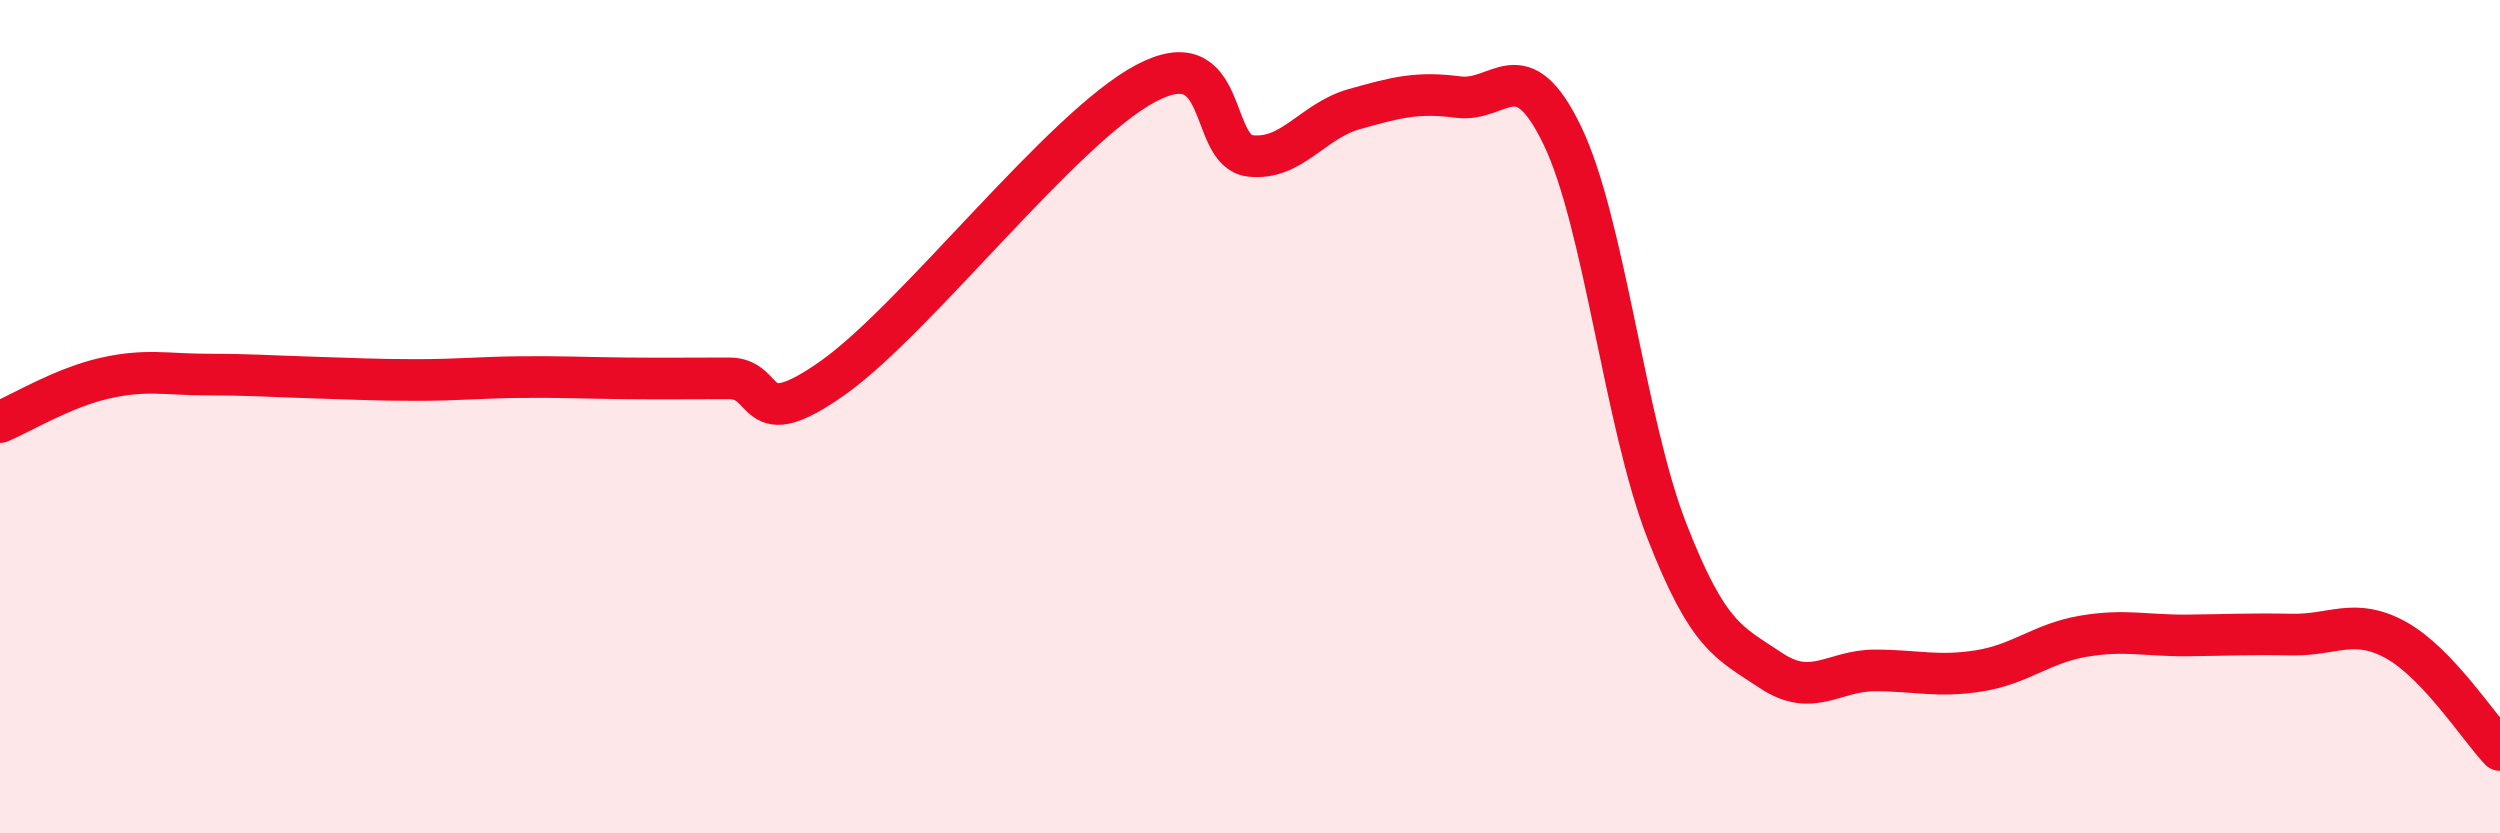
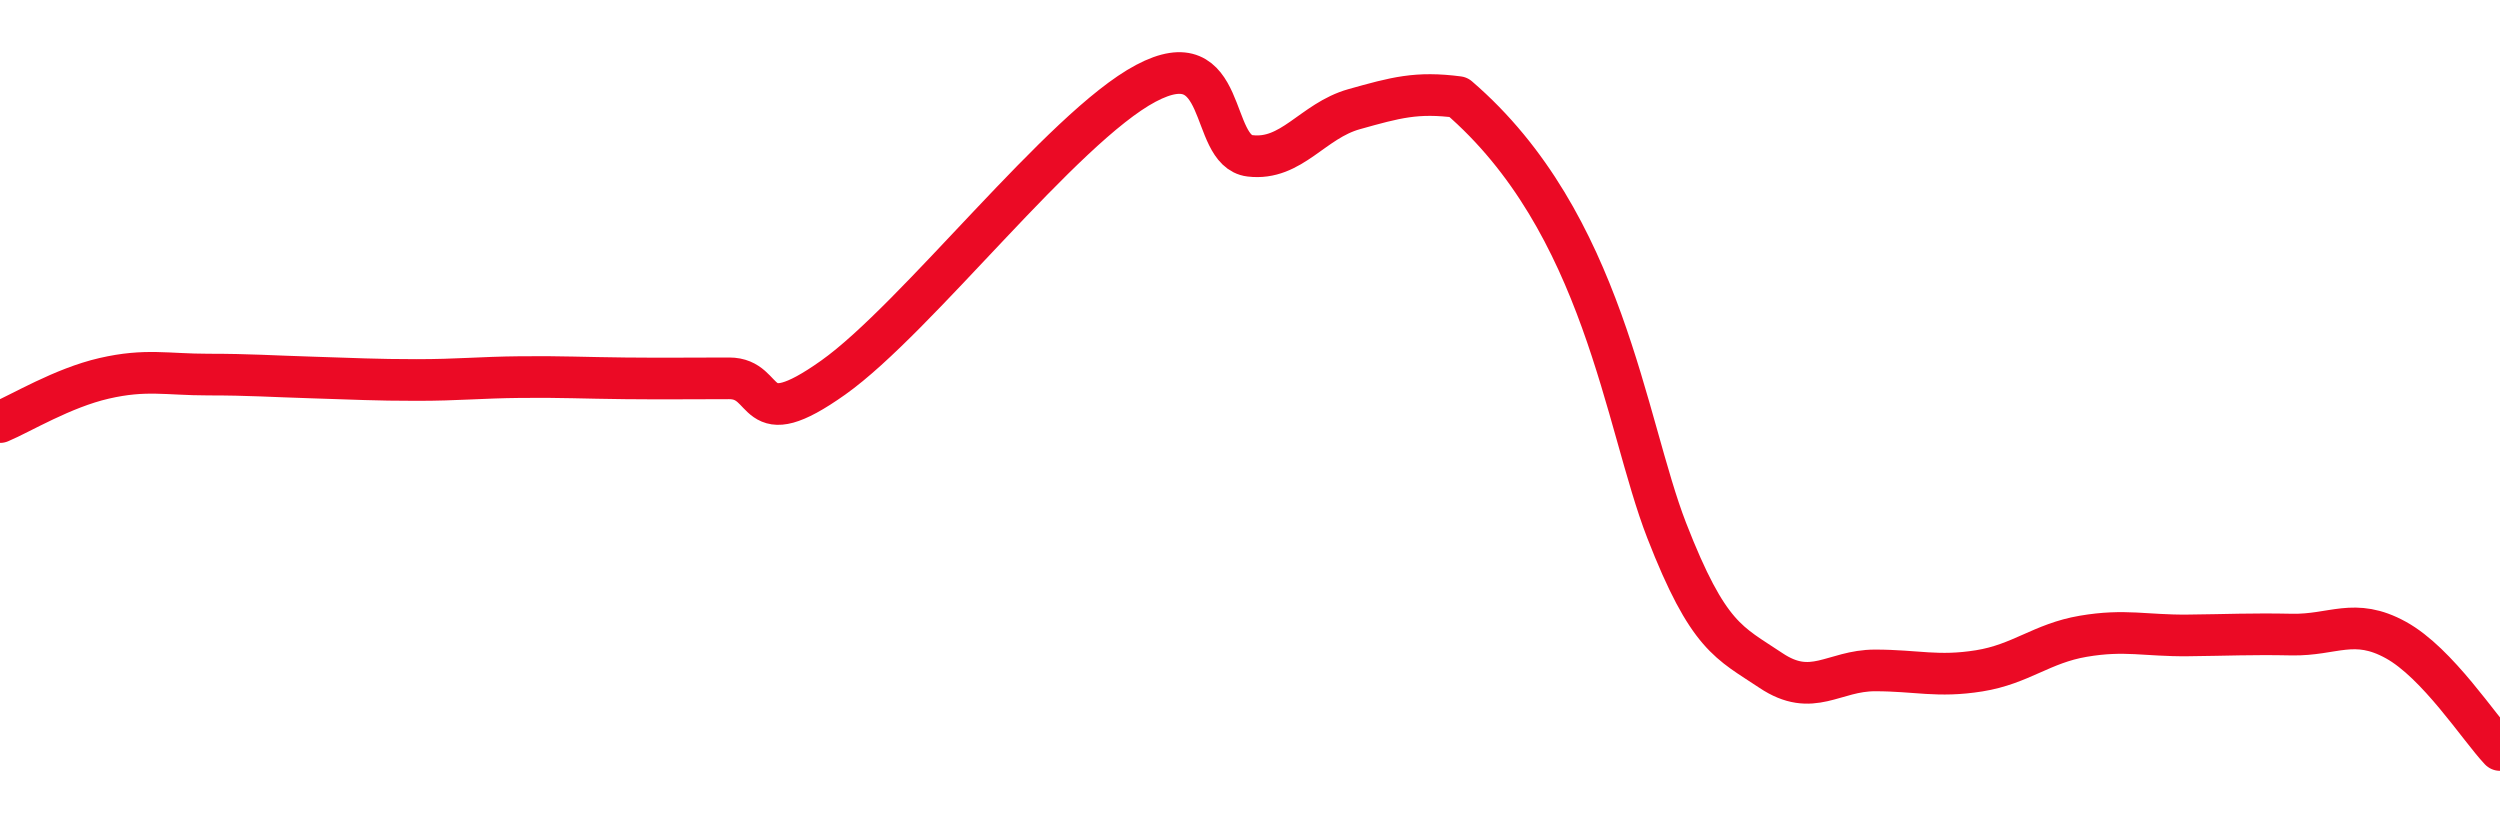
<svg xmlns="http://www.w3.org/2000/svg" width="60" height="20" viewBox="0 0 60 20">
-   <path d="M 0,10.13 C 0.5,9.92 1.5,9.31 2.5,9.08 C 3.5,8.85 4,8.99 5,8.99 C 6,8.99 6.5,9.03 7.5,9.06 C 8.5,9.09 9,9.12 10,9.12 C 11,9.12 11.5,9.06 12.5,9.05 C 13.5,9.04 14,9.07 15,9.08 C 16,9.09 16.5,9.08 17.5,9.08 C 18.5,9.08 18,10.48 20,9.06 C 22,7.64 25.5,3.06 27.5,2 C 29.5,0.94 29,3.62 30,3.74 C 31,3.86 31.5,2.9 32.5,2.62 C 33.5,2.34 34,2.2 35,2.33 C 36,2.46 36.5,1.18 37.5,3.26 C 38.5,5.34 39,10.16 40,12.73 C 41,15.3 41.5,15.42 42.5,16.09 C 43.5,16.76 44,16.09 45,16.09 C 46,16.09 46.5,16.26 47.5,16.1 C 48.5,15.94 49,15.44 50,15.27 C 51,15.1 51.5,15.26 52.5,15.25 C 53.5,15.24 54,15.21 55,15.23 C 56,15.25 56.5,14.81 57.5,15.36 C 58.5,15.91 59.5,17.47 60,18L60 20L0 20Z" fill="#EB0A25" opacity="0.1" stroke-linecap="round" stroke-linejoin="round" />
-   <path d="M 0,10.13 C 0.5,9.92 1.5,9.31 2.5,9.08 C 3.5,8.85 4,8.99 5,8.99 C 6,8.99 6.5,9.03 7.5,9.06 C 8.5,9.09 9,9.12 10,9.12 C 11,9.12 11.5,9.06 12.5,9.05 C 13.5,9.04 14,9.07 15,9.08 C 16,9.09 16.5,9.08 17.5,9.08 C 18.5,9.08 18,10.48 20,9.06 C 22,7.64 25.5,3.06 27.5,2 C 29.5,0.94 29,3.62 30,3.74 C 31,3.86 31.5,2.9 32.5,2.62 C 33.5,2.34 34,2.2 35,2.33 C 36,2.46 36.5,1.18 37.5,3.26 C 38.5,5.34 39,10.16 40,12.73 C 41,15.3 41.5,15.42 42.5,16.09 C 43.5,16.76 44,16.09 45,16.09 C 46,16.09 46.5,16.26 47.5,16.1 C 48.5,15.94 49,15.44 50,15.27 C 51,15.1 51.5,15.26 52.5,15.25 C 53.5,15.24 54,15.21 55,15.23 C 56,15.25 56.5,14.81 57.5,15.36 C 58.5,15.91 59.5,17.47 60,18" stroke="#EB0A25" stroke-width="1" fill="none" stroke-linecap="round" stroke-linejoin="round" />
+   <path d="M 0,10.13 C 0.5,9.92 1.5,9.31 2.5,9.08 C 3.5,8.85 4,8.99 5,8.99 C 6,8.99 6.5,9.03 7.5,9.06 C 8.5,9.09 9,9.12 10,9.12 C 11,9.12 11.5,9.06 12.5,9.05 C 13.5,9.04 14,9.07 15,9.08 C 16,9.09 16.5,9.08 17.5,9.08 C 18.5,9.08 18,10.48 20,9.06 C 22,7.64 25.5,3.06 27.5,2 C 29.5,0.94 29,3.62 30,3.74 C 31,3.86 31.5,2.9 32.5,2.62 C 33.5,2.34 34,2.2 35,2.33 C 38.5,5.34 39,10.16 40,12.73 C 41,15.3 41.5,15.42 42.5,16.09 C 43.5,16.76 44,16.09 45,16.09 C 46,16.09 46.5,16.26 47.5,16.1 C 48.5,15.94 49,15.44 50,15.27 C 51,15.1 51.5,15.26 52.5,15.25 C 53.5,15.24 54,15.21 55,15.23 C 56,15.25 56.5,14.81 57.5,15.36 C 58.5,15.91 59.5,17.47 60,18" stroke="#EB0A25" stroke-width="1" fill="none" stroke-linecap="round" stroke-linejoin="round" />
</svg>